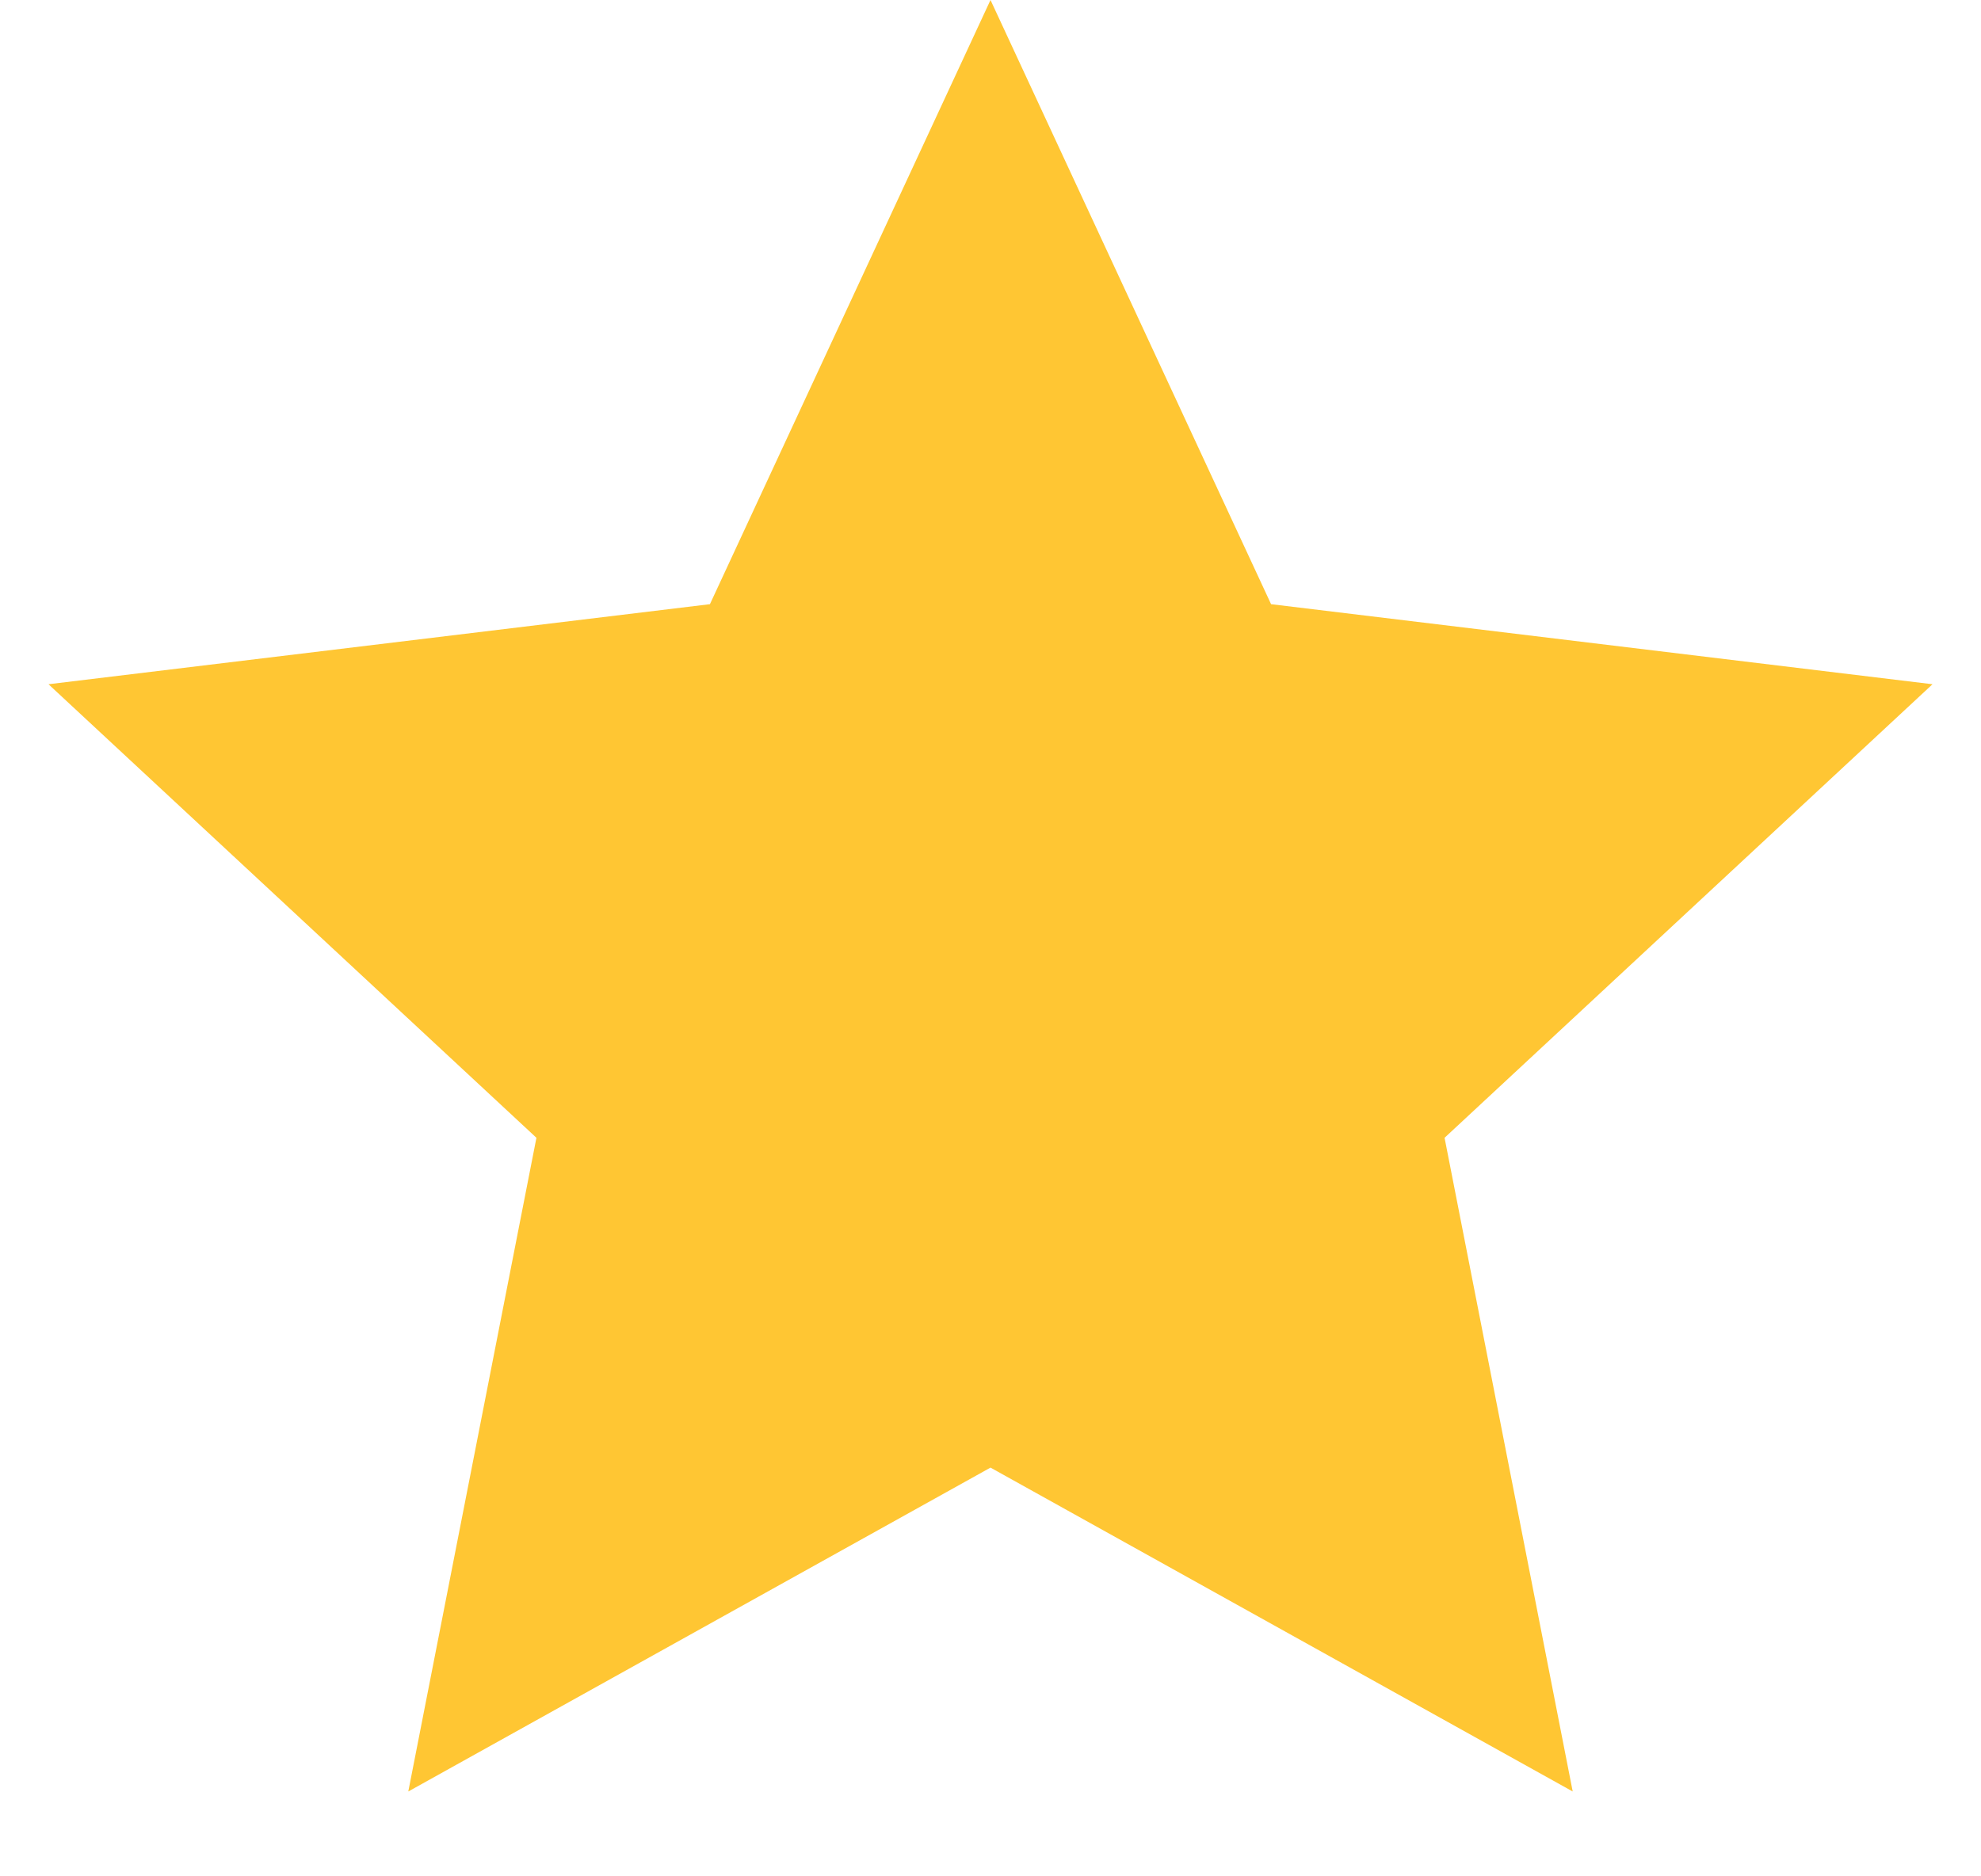
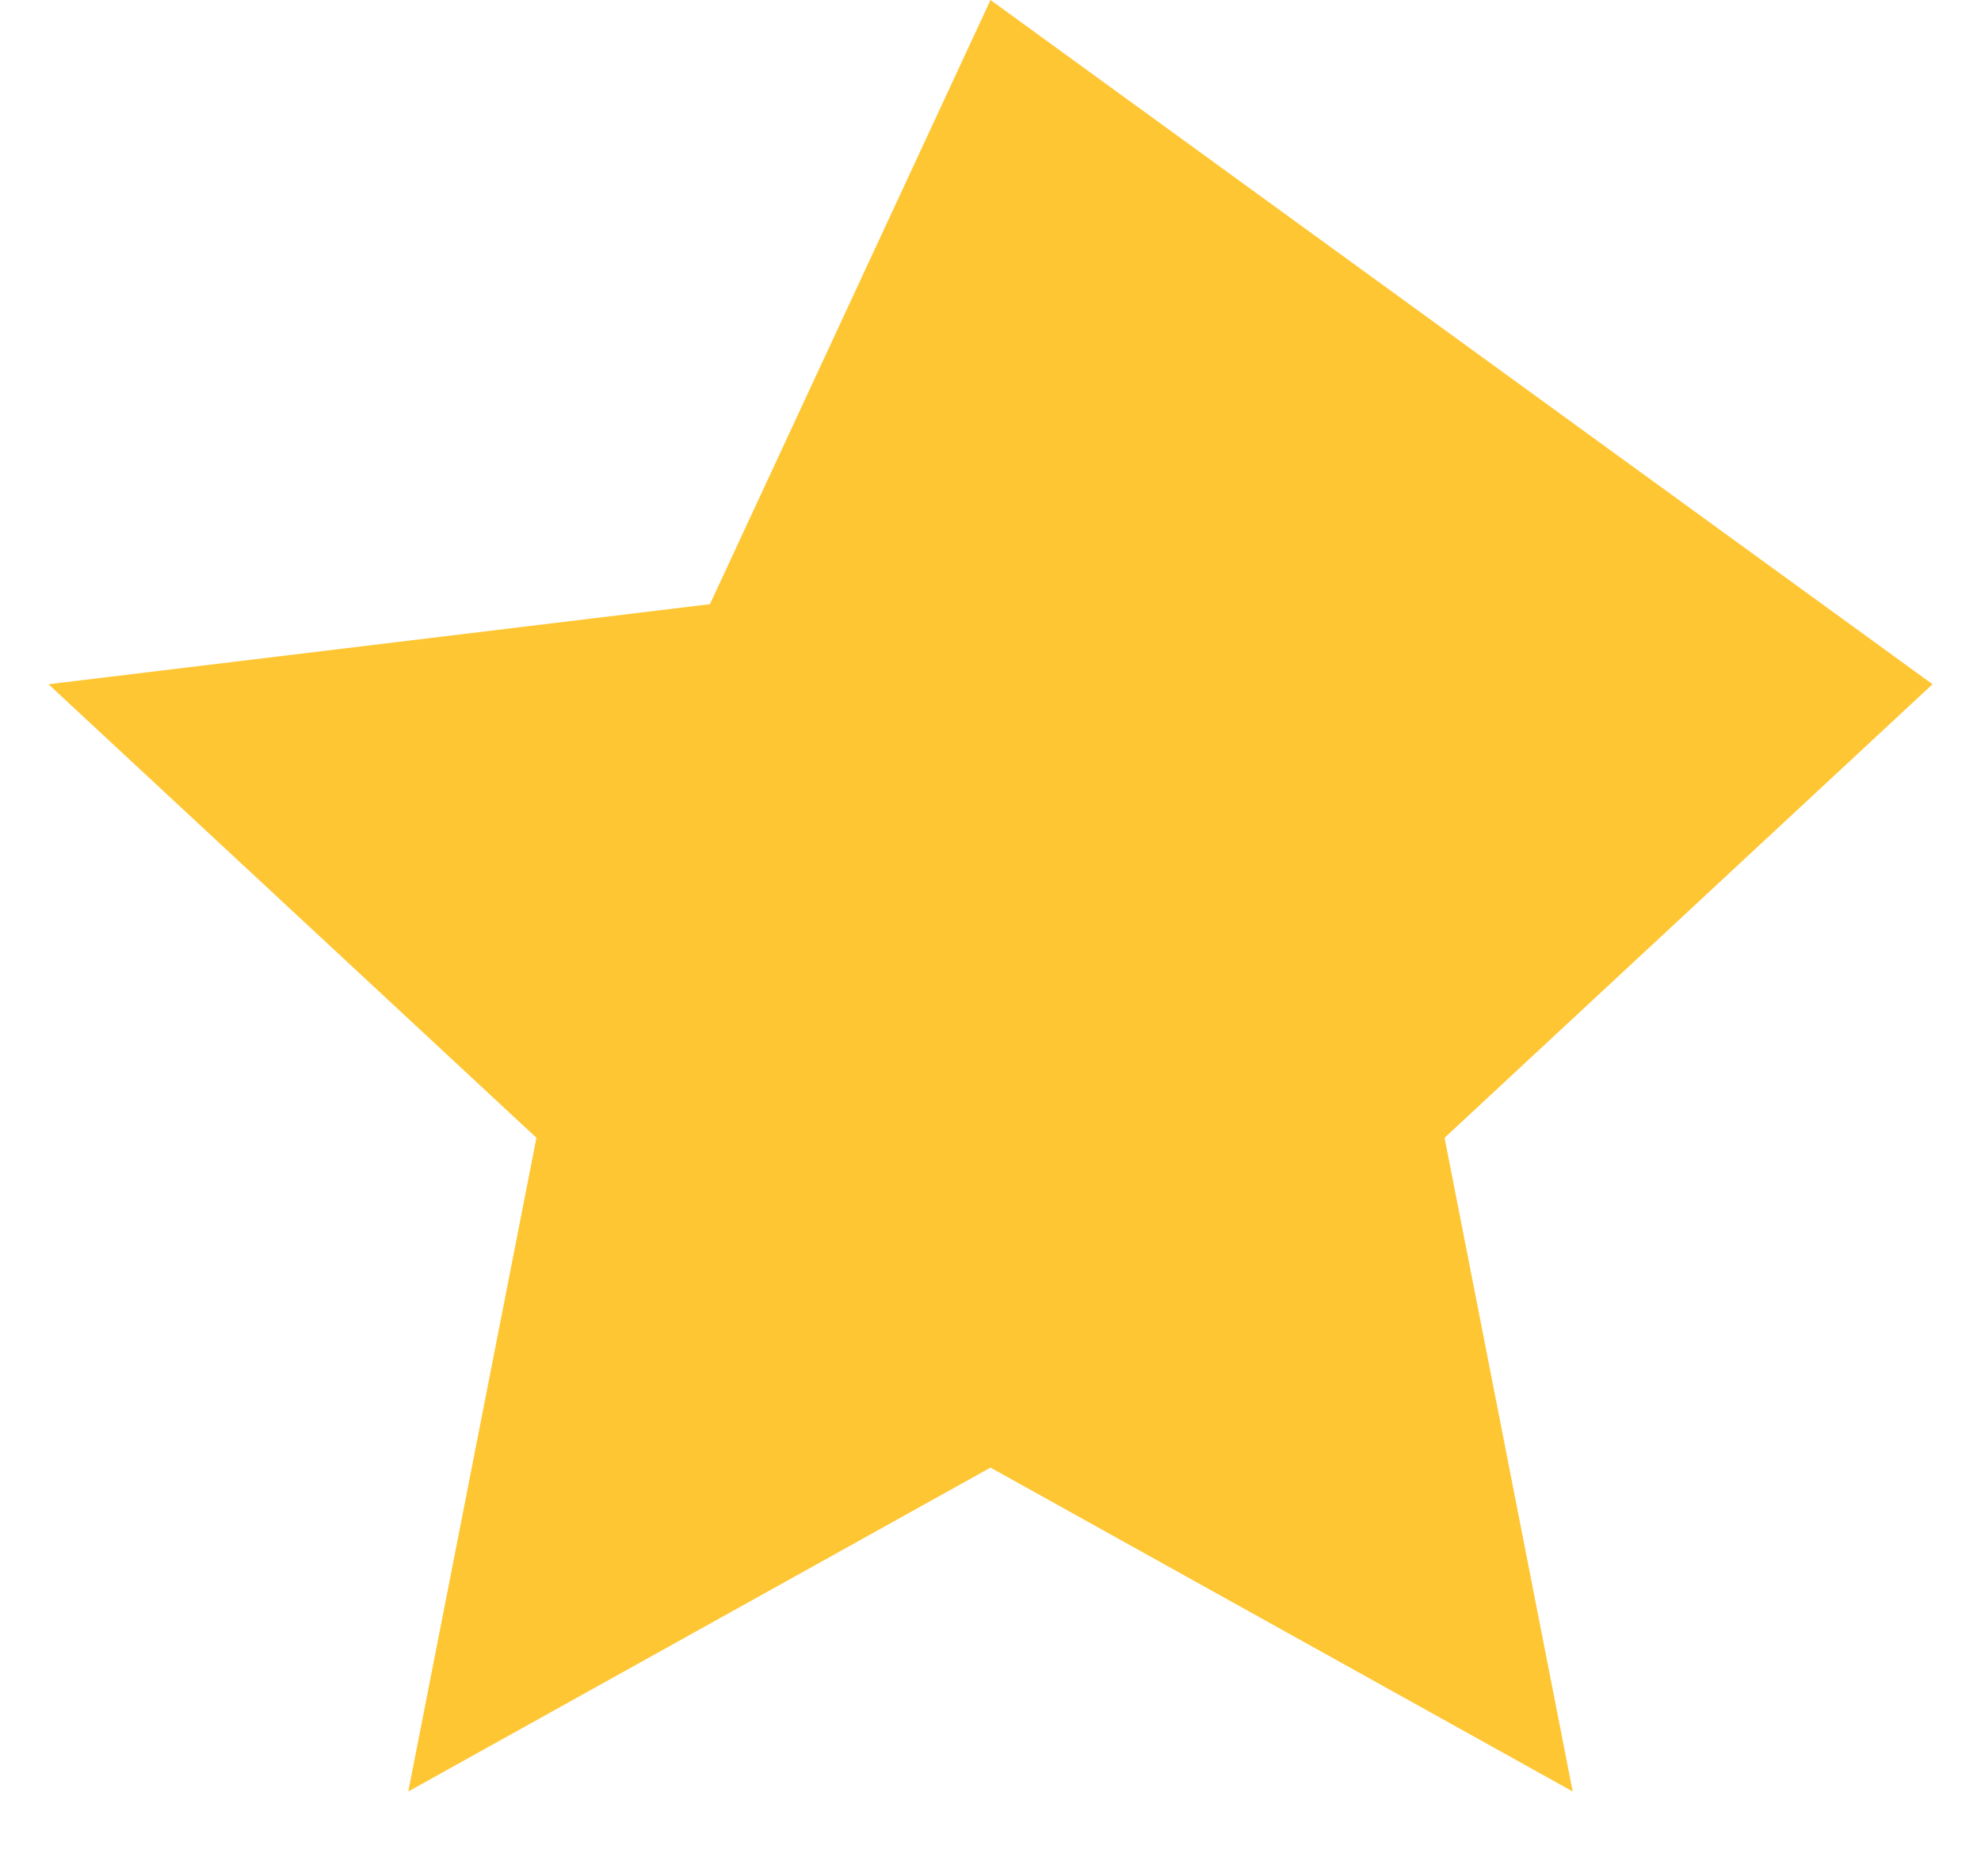
<svg xmlns="http://www.w3.org/2000/svg" width="19" height="18" viewBox="0 0 19 18" fill="none">
-   <path d="M9.5 0L12.191 5.796L18.535 6.564L13.855 10.915L15.084 17.186L9.5 14.079L3.916 17.186L5.145 10.915L0.465 6.564L6.809 5.796L9.5 0Z" fill="#FFC633" />
+   <path d="M9.5 0L18.535 6.564L13.855 10.915L15.084 17.186L9.5 14.079L3.916 17.186L5.145 10.915L0.465 6.564L6.809 5.796L9.5 0Z" fill="#FFC633" />
</svg>